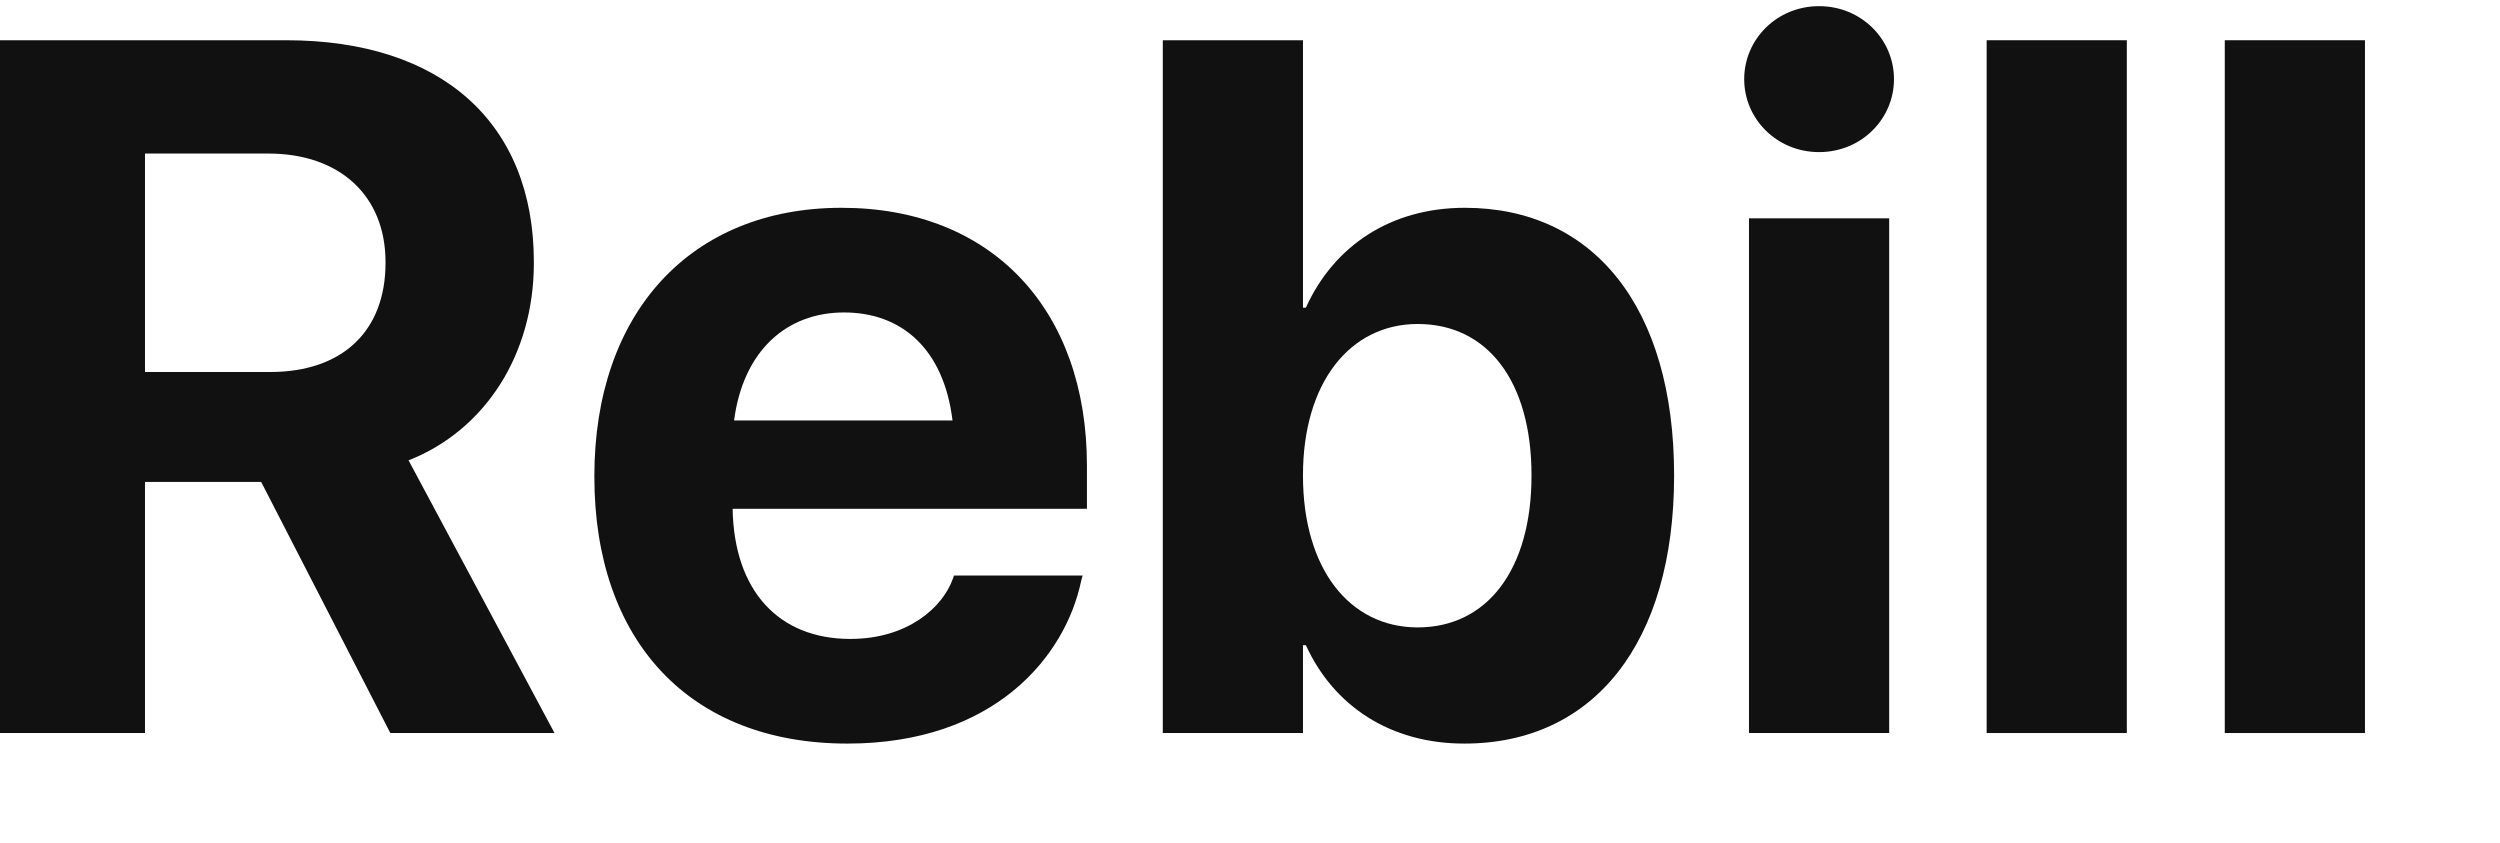
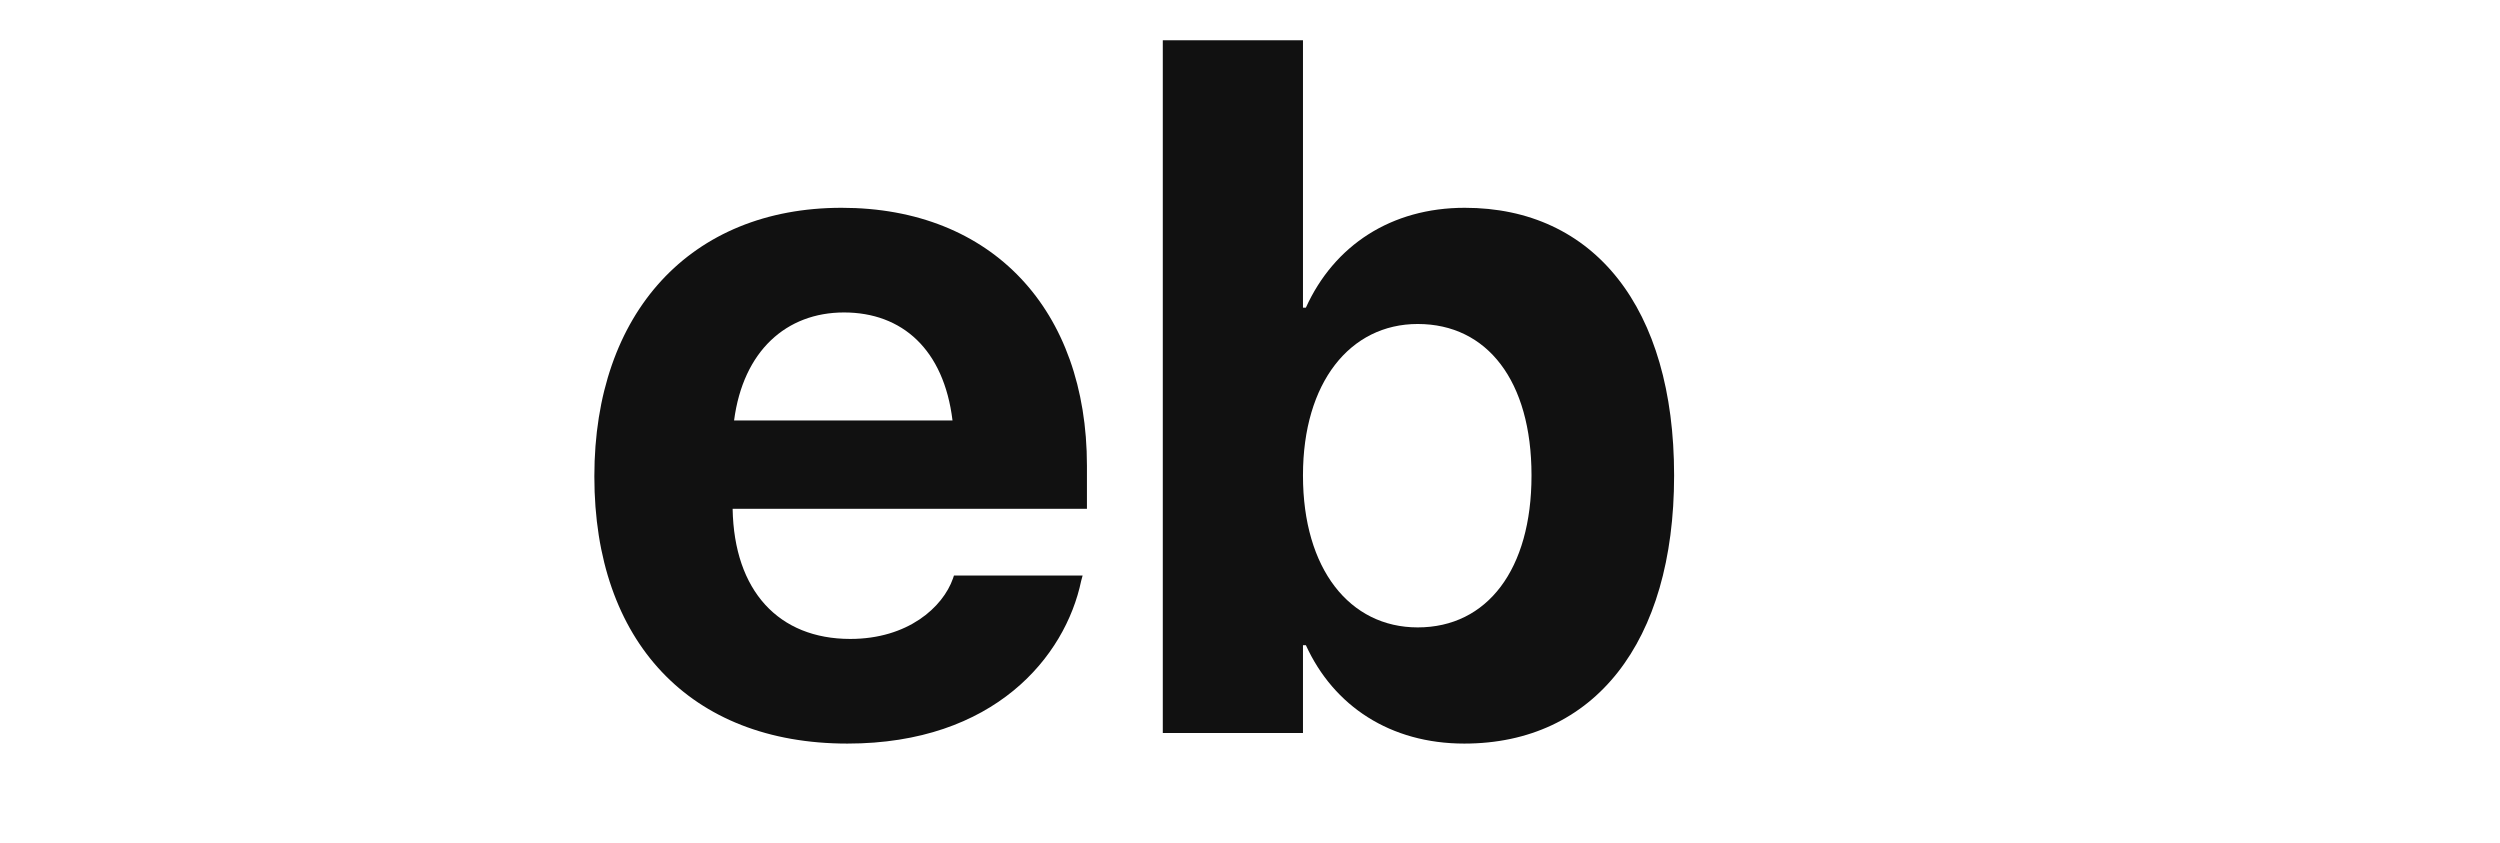
<svg xmlns="http://www.w3.org/2000/svg" viewBox="0 0 178 60" fill="none">
-   <path d="M0 52.191V2.865H20.373C31.448 2.865 38.011 8.745 38.011 18.658V18.726C38.011 25.221 34.559 30.622 29.09 32.776L39.481 52.191H27.791L18.596 34.314H10.323V52.191H0ZM10.323 26.486H19.245C24.372 26.486 27.449 23.58 27.449 18.726V18.658C27.449 13.941 24.201 10.933 19.108 10.933H10.323V26.486Z" fill="#111111" />
  <path d="M60.333 52.943C49.121 52.943 42.318 45.663 42.318 33.938V33.904C42.318 22.247 49.189 14.795 59.923 14.795C70.656 14.795 77.39 22.076 77.39 33.151V36.228H52.163C52.266 42.073 55.445 45.492 60.538 45.492C64.64 45.492 67.135 43.236 67.853 41.184L67.921 40.979H77.082L76.98 41.355C75.852 46.756 70.793 52.943 60.333 52.943ZM60.094 22.247C55.992 22.247 52.915 24.982 52.266 29.938H67.819C67.204 24.879 64.23 22.247 60.094 22.247Z" fill="#111111" />
  <path d="M104.258 52.943C98.994 52.943 94.96 50.277 92.978 45.936H92.772V52.191H82.791V2.865H92.772V21.905H92.978C94.994 17.462 99.062 14.795 104.292 14.795C113.487 14.795 119.196 21.905 119.196 33.835V33.869C119.196 45.765 113.487 52.943 104.258 52.943ZM100.942 44.671C105.899 44.671 109.043 40.535 109.043 33.869V33.835C109.043 27.135 105.899 23.068 100.942 23.068C96.122 23.068 92.772 27.238 92.772 33.835V33.869C92.772 40.501 96.088 44.671 100.942 44.671Z" fill="#111111" />
-   <path d="M129.519 10.83C126.511 10.83 124.187 8.471 124.187 5.634C124.187 2.797 126.511 0.438 129.519 0.438C132.527 0.438 134.852 2.797 134.852 5.634C134.852 8.471 132.527 10.83 129.519 10.83ZM124.528 52.191V15.547H134.51V52.191H124.528Z" fill="#111111" />
-   <path d="M141.449 52.191V2.865H151.43V52.191H141.449Z" fill="#111111" />
-   <path d="M158.404 52.191V2.865H168.385V52.191H158.404Z" fill="#111111" />
</svg>